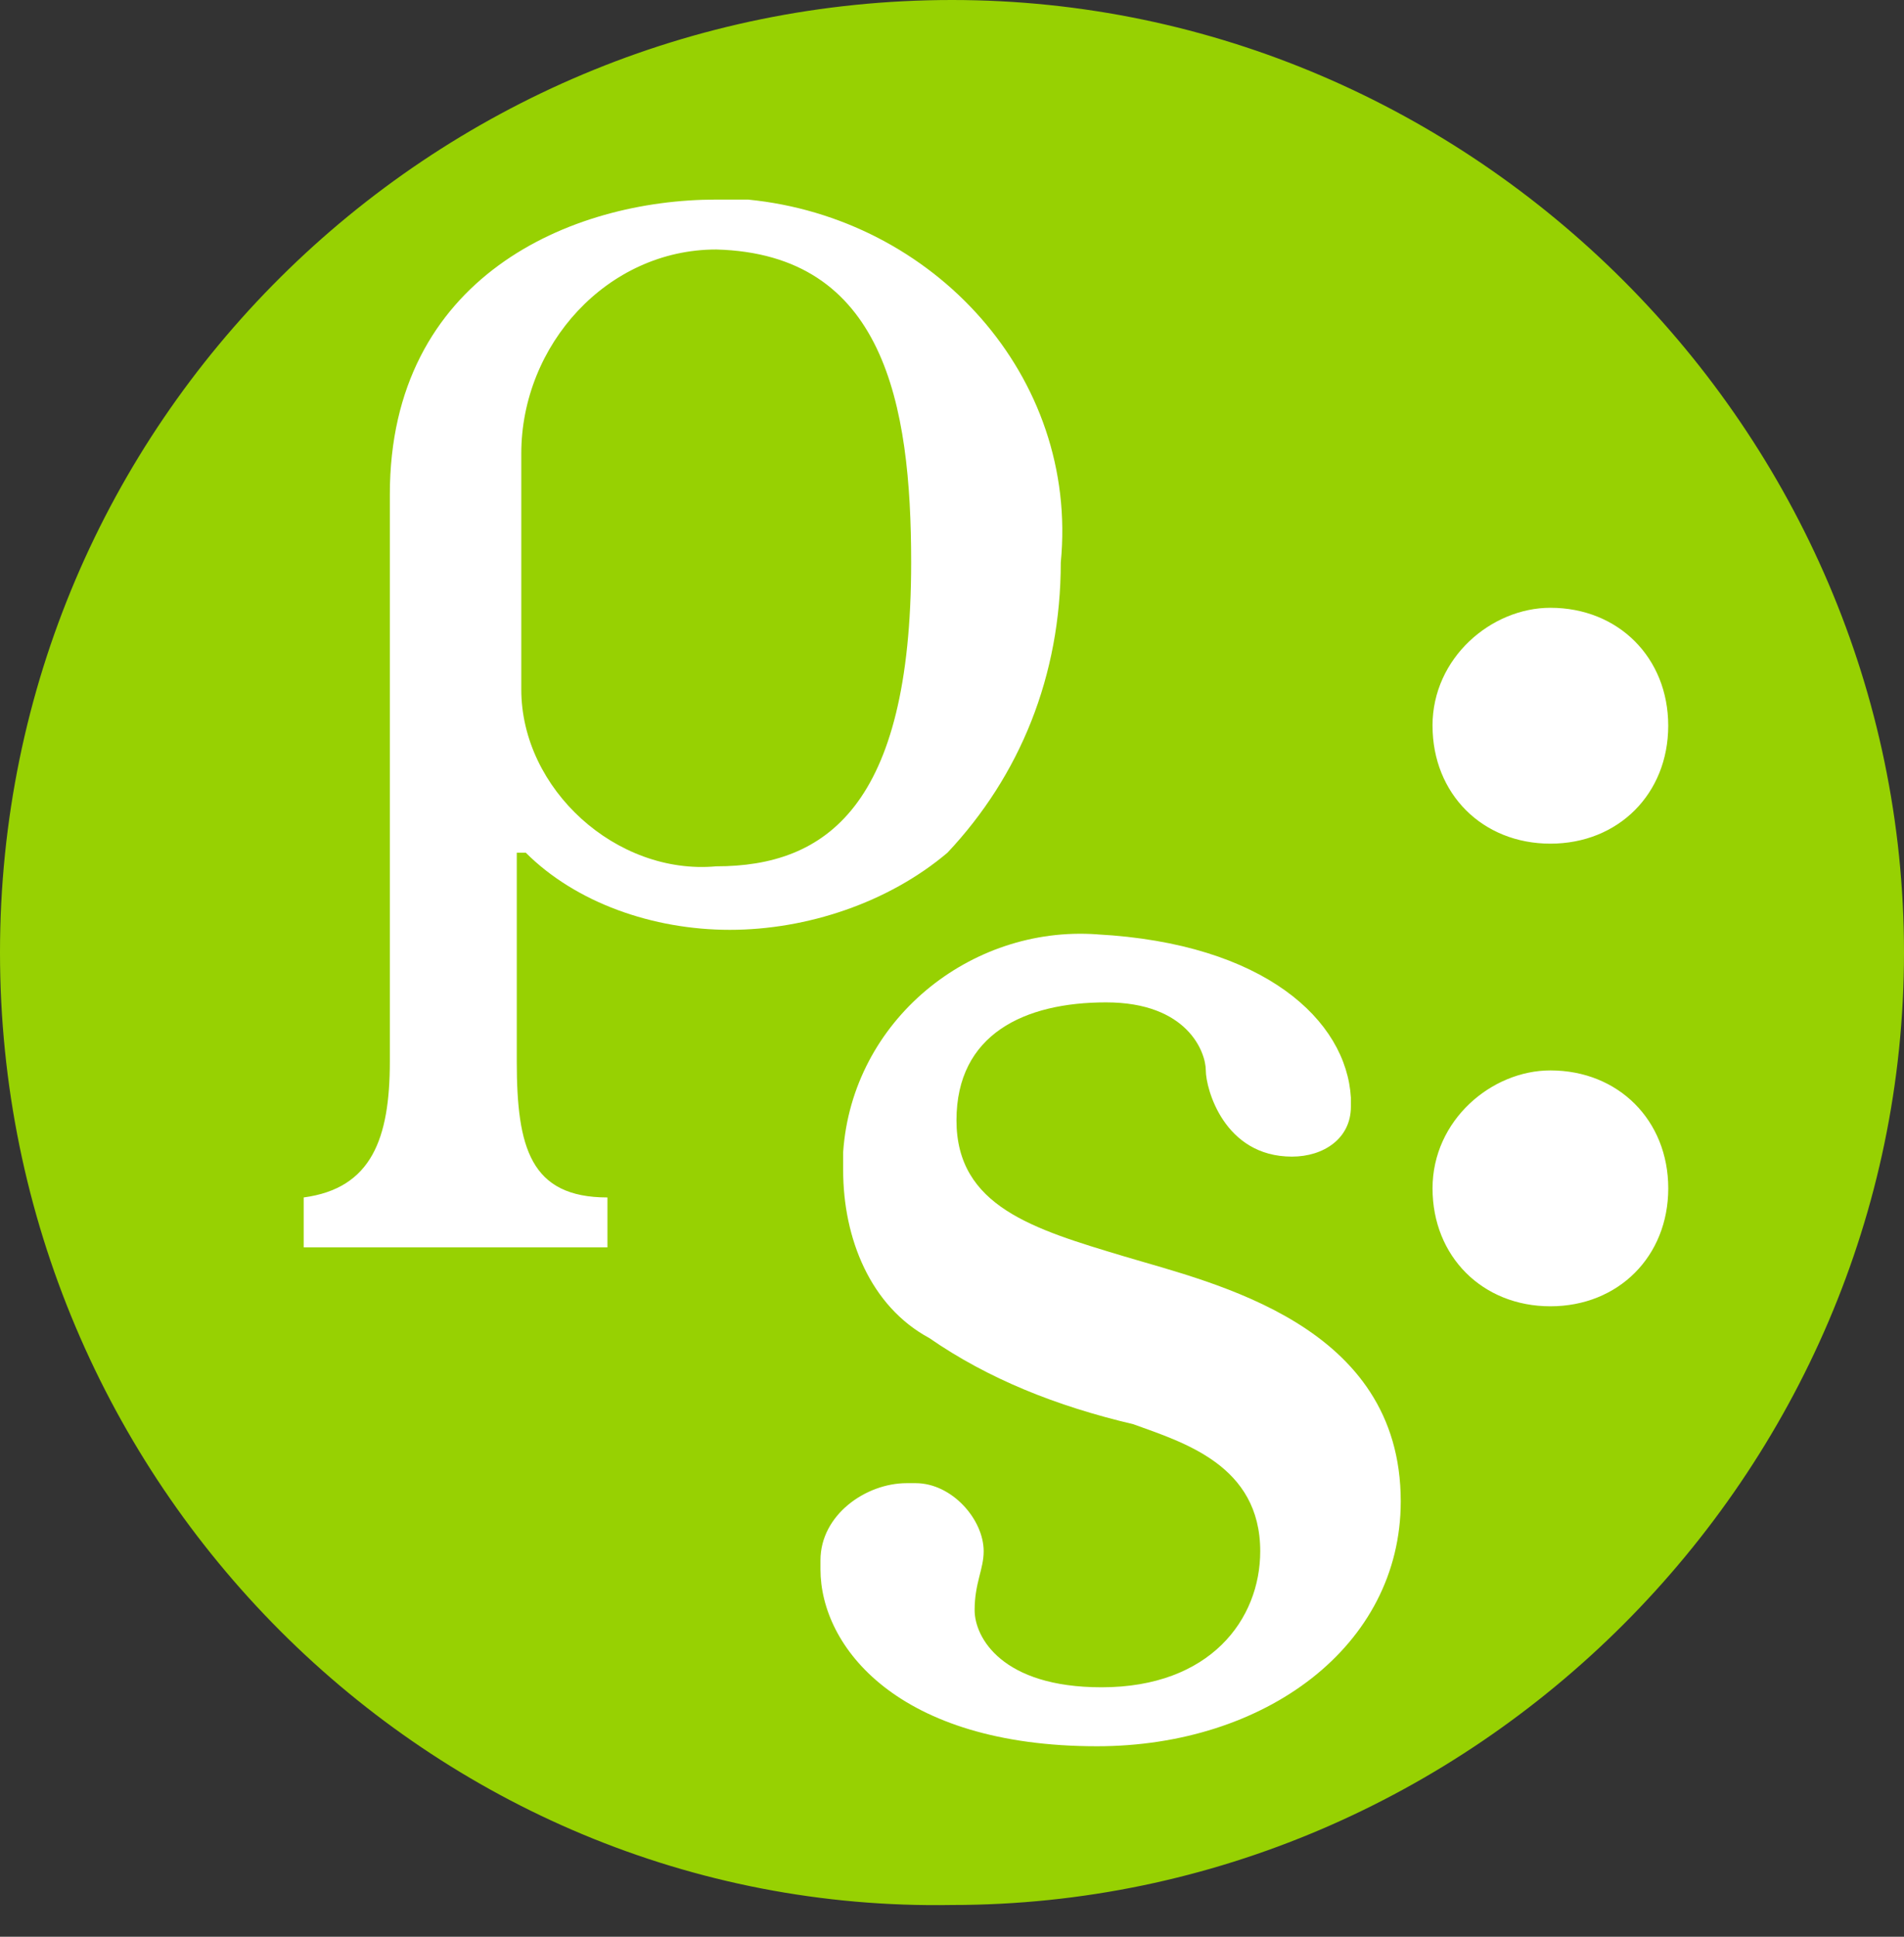
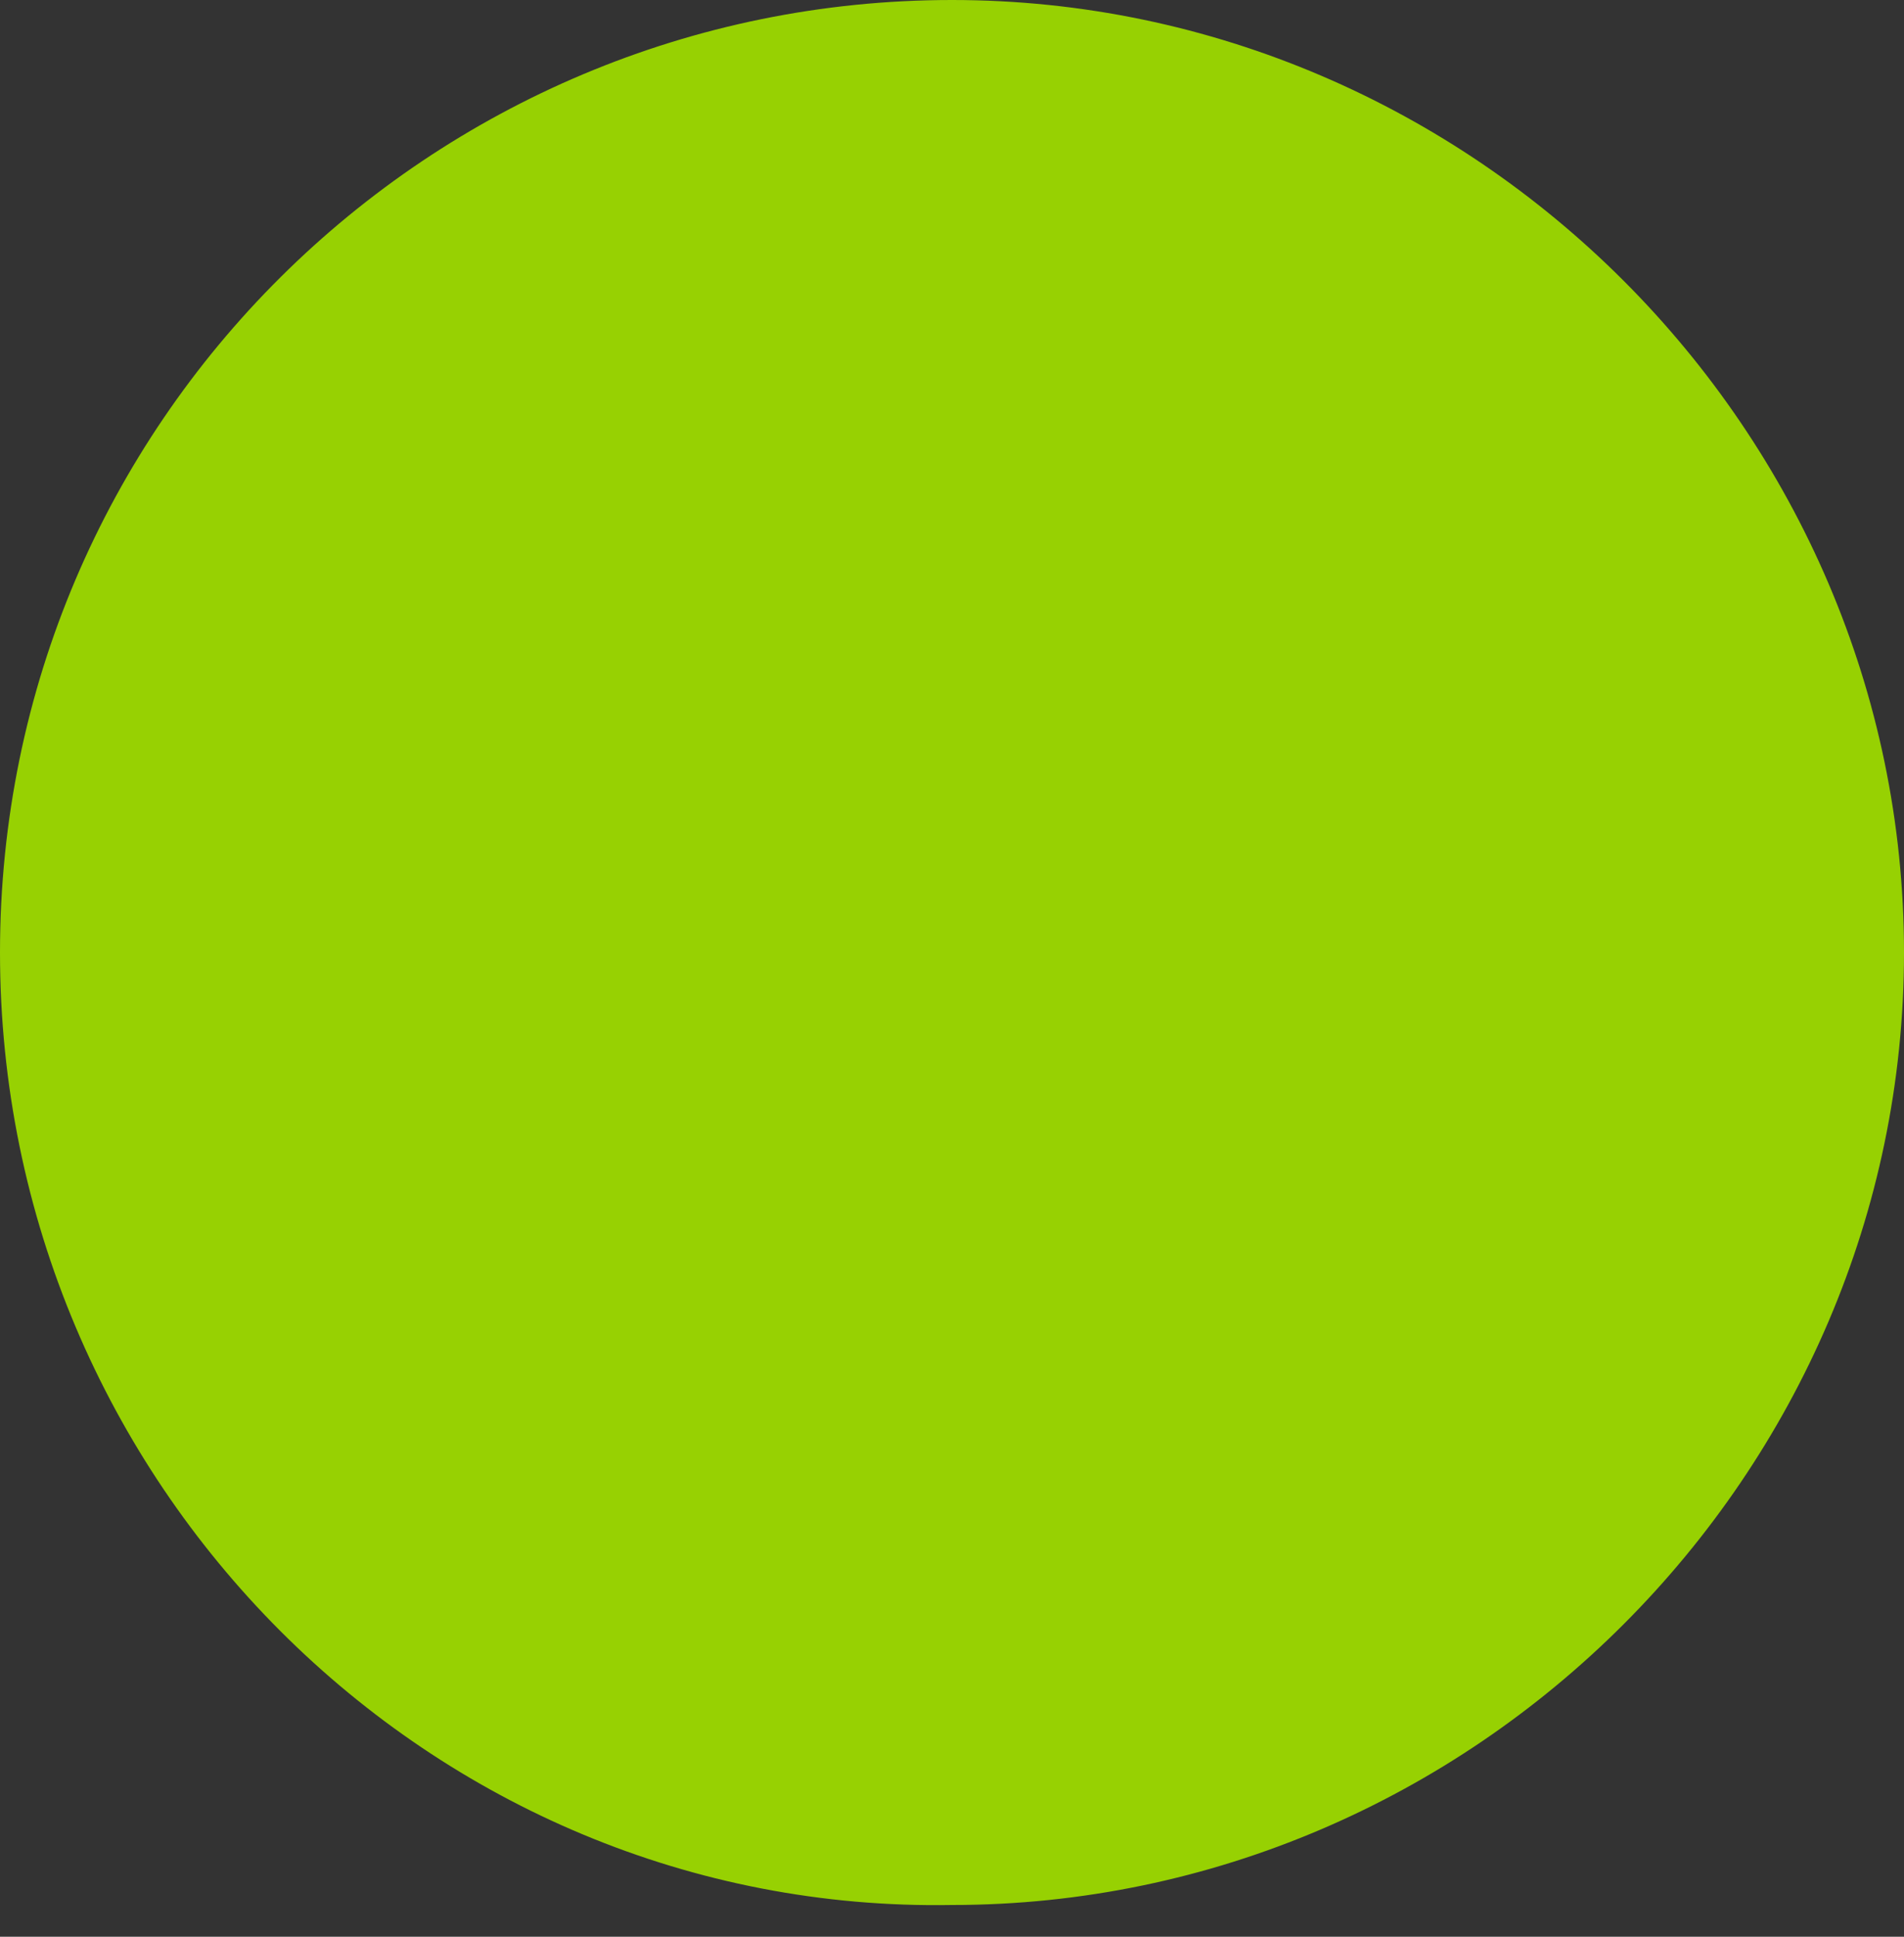
<svg xmlns="http://www.w3.org/2000/svg" width="60" height="61" fill="none">
  <rect width="100%" height="100%" fill="#333333" stroke="none" />
  <path fill="#97D102" d="M0 30C0 13.286 13.571 0 30 0c16.429 0 30 13.571 30 30 0 16.429-13.571 30-30 30-16.429.286-30-13.286-30-30Z" />
-   <path fill="#fff" d="M45.143 22.857c0 2.143 1.571 3.715 3.714 3.715S52.57 25 52.57 22.857c0-2.142-1.571-3.714-3.714-3.714-1.857 0-3.714 1.572-3.714 3.714ZM45.143 37.429c0 2.142 1.571 3.714 3.714 3.714s3.714-1.572 3.714-3.714c0-2.143-1.571-3.715-3.714-3.715-1.857 0-3.714 1.572-3.714 3.715ZM28.713 17.715c0 7.714-2.714 9.571-6.143 9.571-3.143.286-6.143-2.428-6.143-5.571v-7.429c0-3.428 2.715-6.428 6.143-6.428 5.286.142 6.143 4.857 6.143 9.857Zm4.715 0c.57-5.857-4-10.857-9.858-11.429h-1c-4.571 0-10.285 2.429-10.285 9.286v17.857c0 2.429-.572 4-2.715 4.286v1.571h9.572v-1.571c-2.429 0-2.857-1.572-2.857-4.286v-6.571h.285c1.572 1.571 4 2.428 6.429 2.428 2.428 0 5-.857 6.857-2.428 2.286-2.429 3.572-5.572 3.572-9.143ZM34.57 29.428c-4-.285-7.715 2.715-8 6.858v.571c0 2.143.857 4.286 2.714 5.286 1.857 1.285 4 2.143 6.429 2.714 1.571.572 4 1.286 4 4 0 2.143-1.572 4.286-5 4.286-3.143 0-4-1.572-4-2.429 0-.857.285-1.285.285-1.857 0-1-1-2.143-2.143-2.143h-.285c-1.286 0-2.715 1-2.715 2.429v.285c0 2.429 2.429 5.572 8.715 5.572 5.285 0 9.571-3.143 9.571-7.714 0-5.572-5.857-6.858-8.714-7.715-2.857-.857-5.286-1.571-5.286-4.285 0-2.715 2.143-3.715 4.715-3.715 2.57 0 3.142 1.572 3.142 2.143 0 .572.572 2.715 2.715 2.715 1 0 1.857-.572 1.857-1.572v-.286c-.143-2.428-2.715-4.857-8-5.142Z" />
</svg>